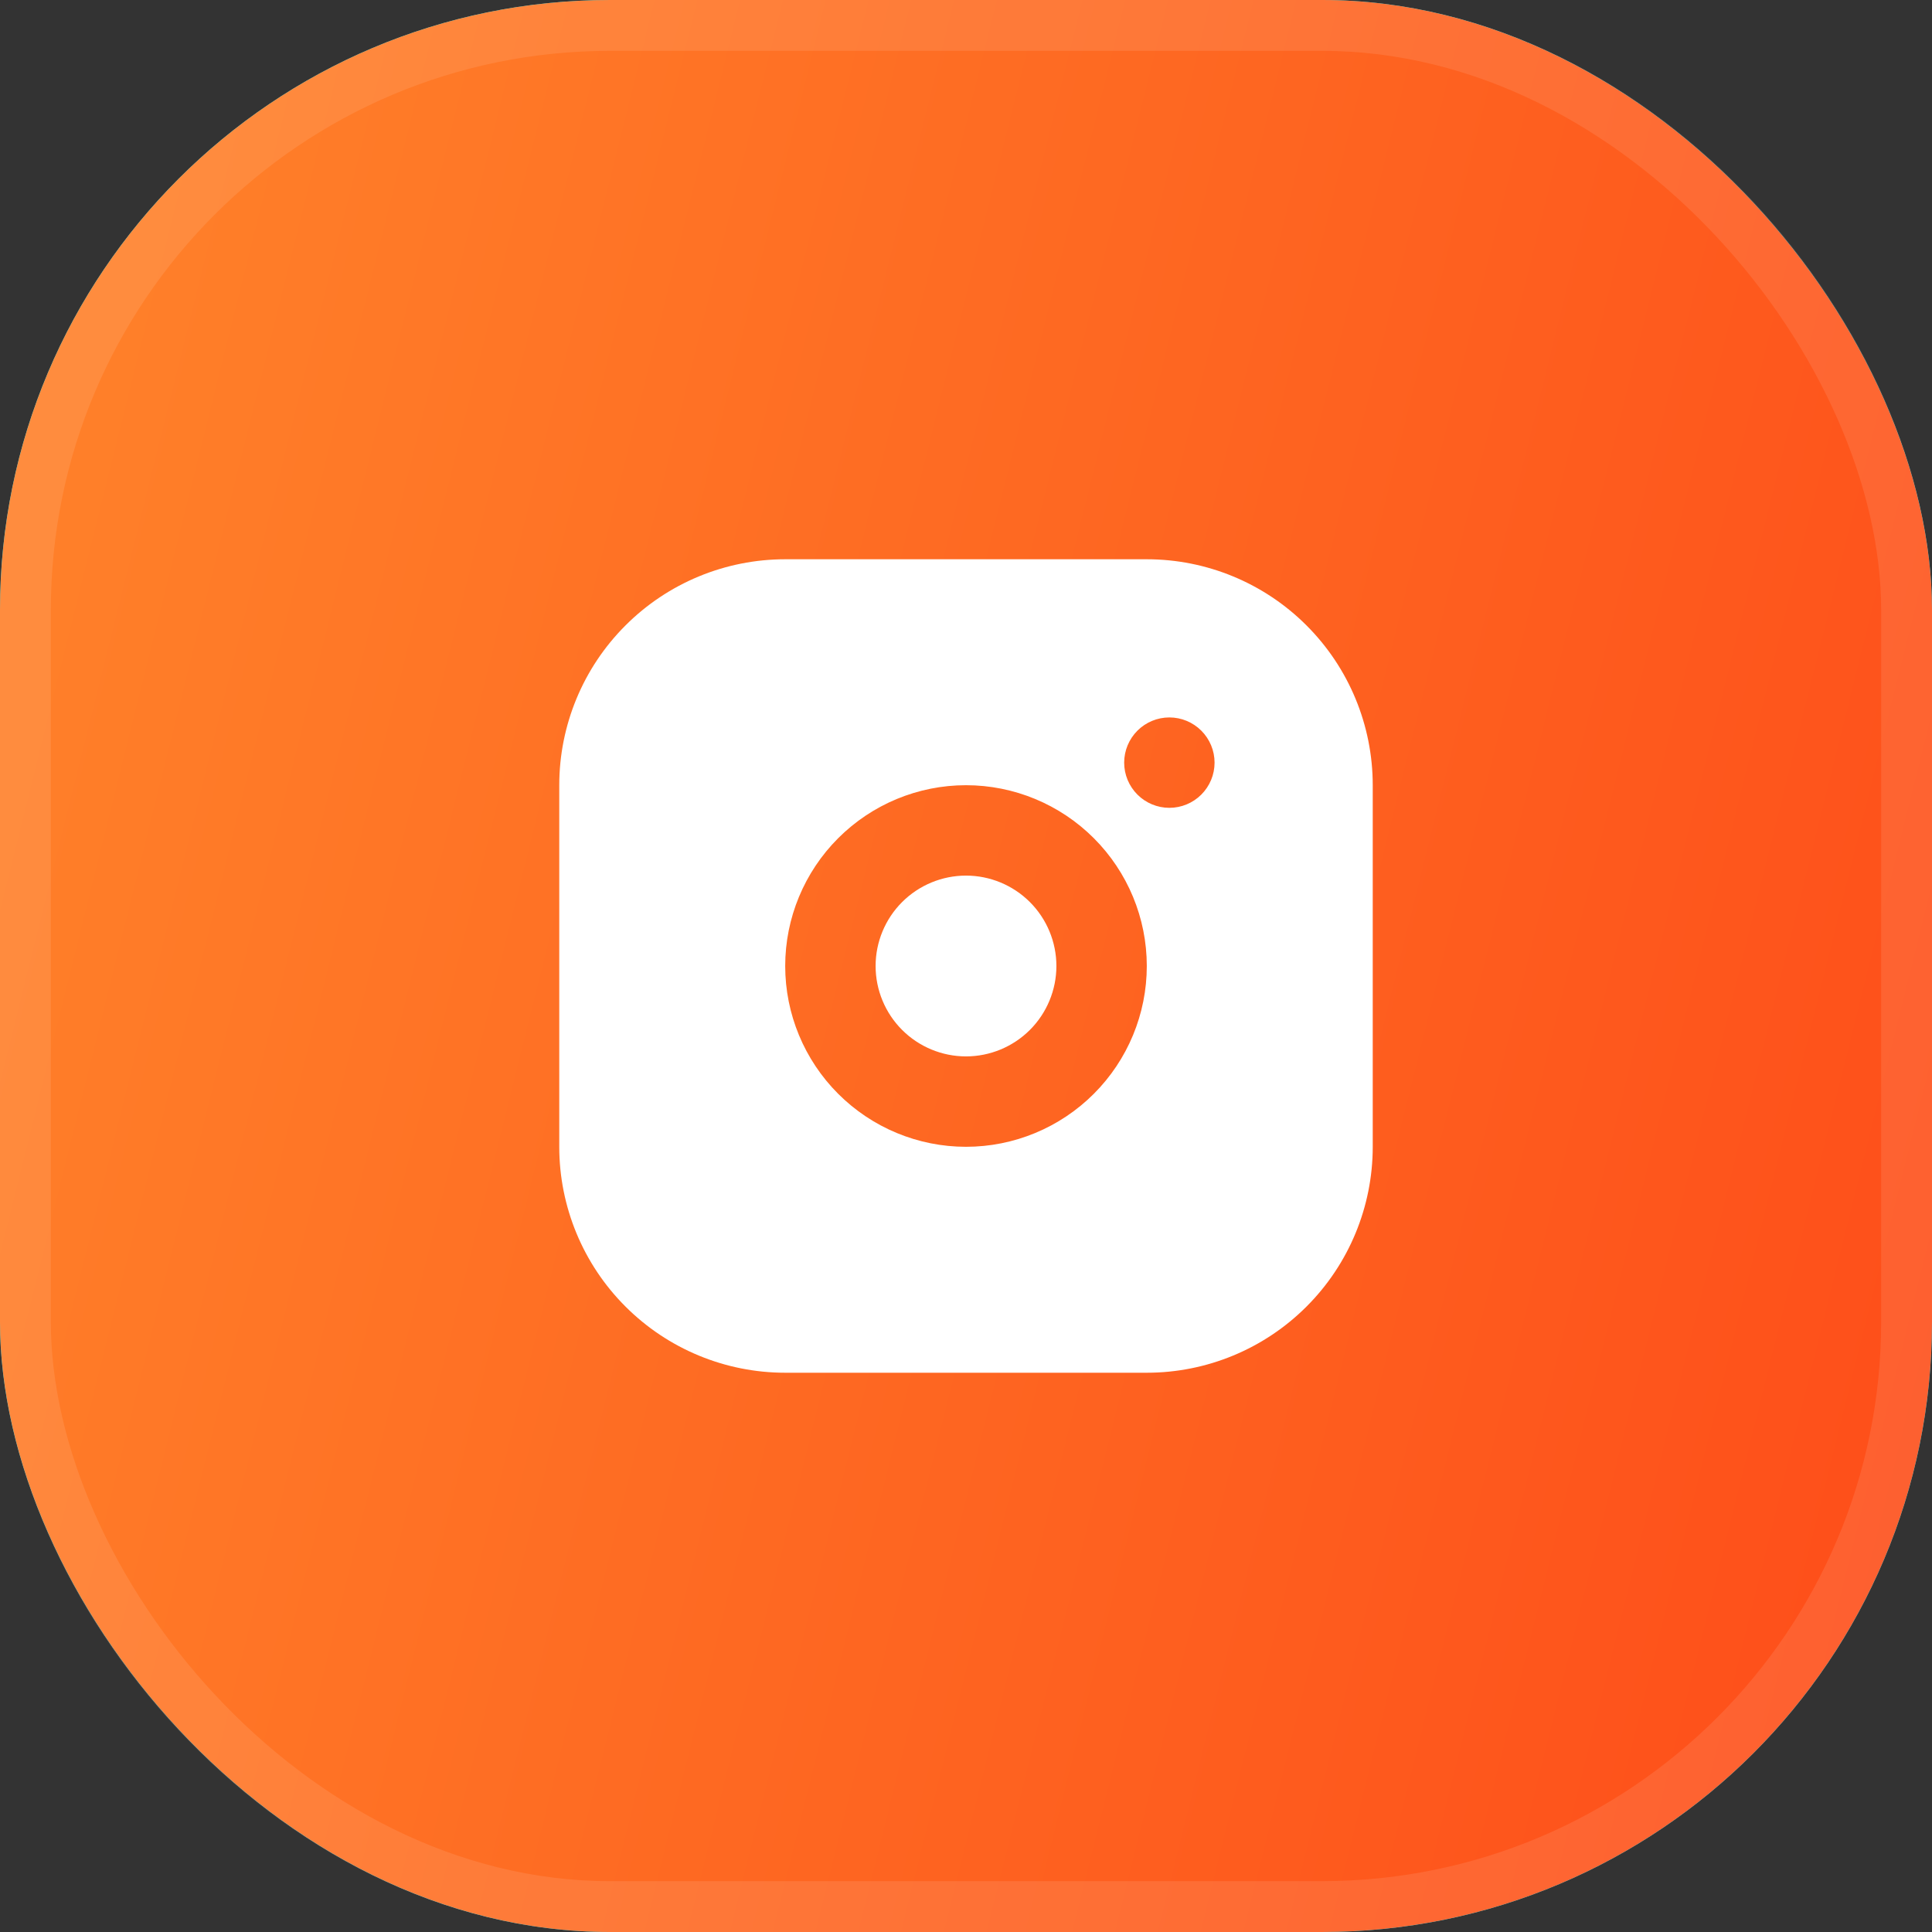
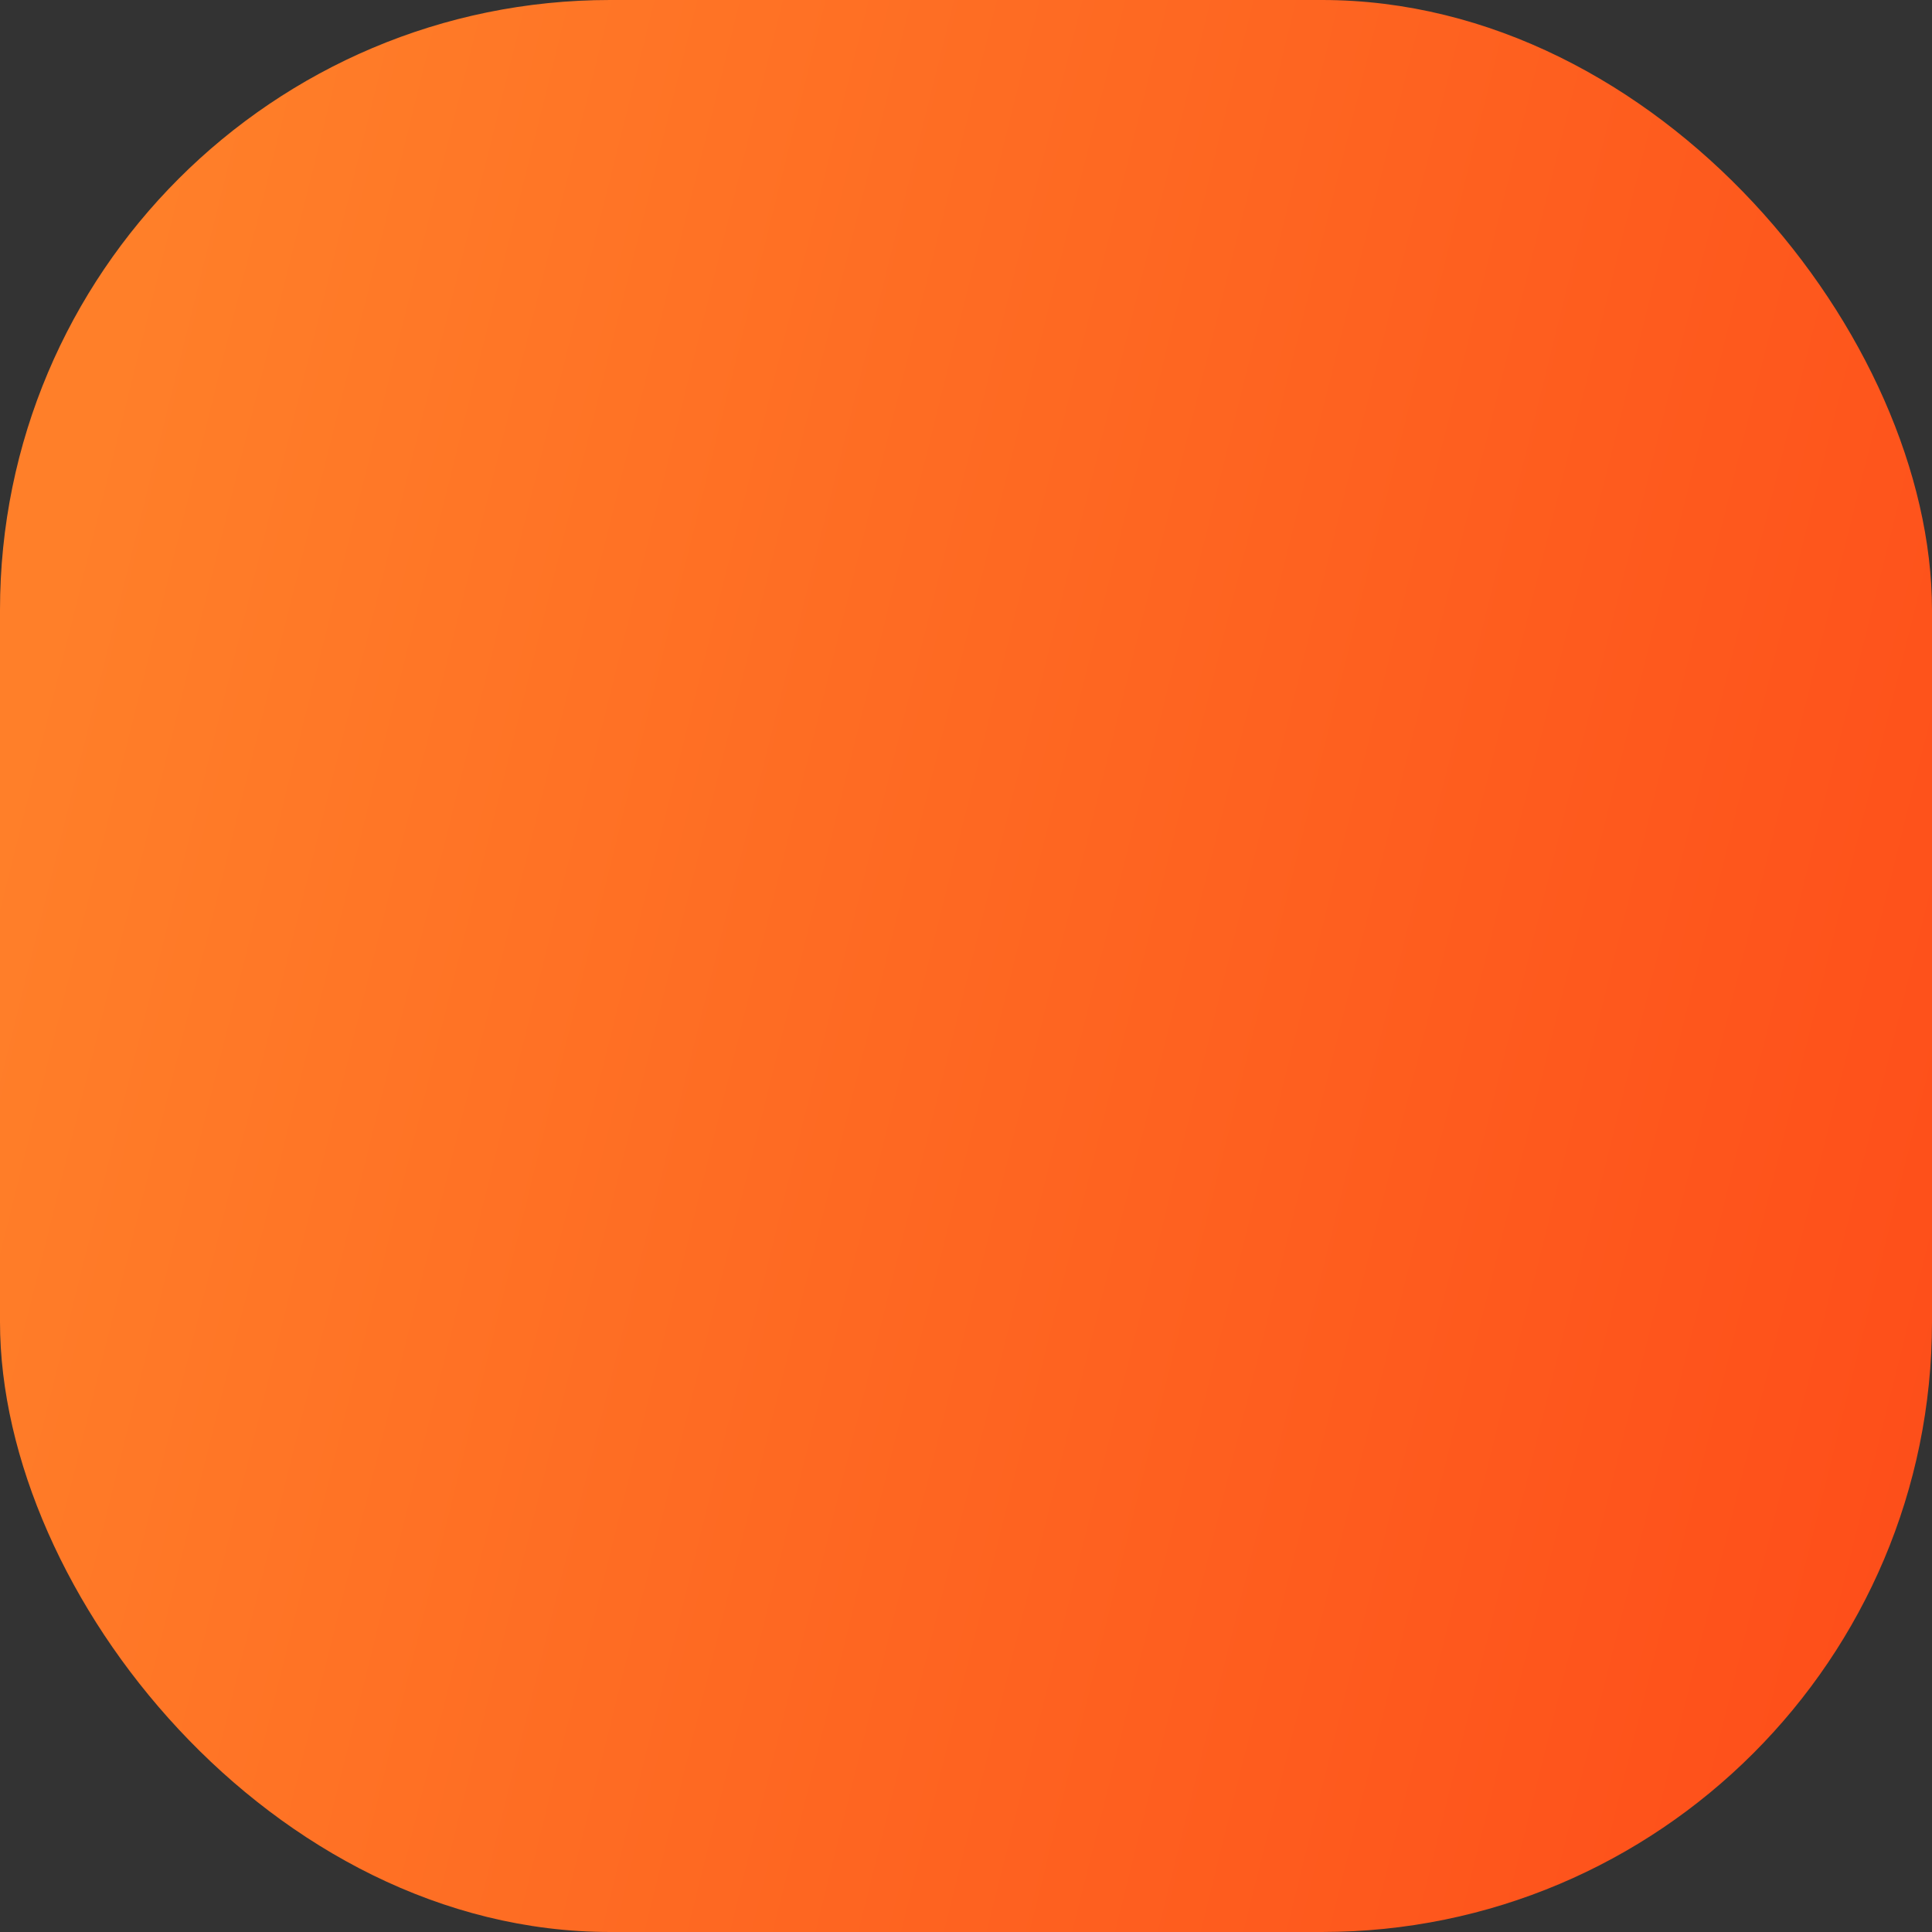
<svg xmlns="http://www.w3.org/2000/svg" width="38" height="38" viewBox="0 0 38 38" fill="none">
  <rect x="0" y="0" width="38" height="38" fill="#333333" stroke="none" />
-   <rect width="38" height="38" rx="12" fill="#00E0FF" />
  <rect width="38" height="38" rx="12" fill="url(#paint0_linear_340_611)" />
-   <rect x="0.5" y="0.5" width="37" height="37" rx="11.5" stroke="white" stroke-opacity="0.1" />
-   <path d="M22.556 11C23.734 11 24.865 11.468 25.698 12.302C26.532 13.135 27 14.266 27 15.444V22.556C27 23.734 26.532 24.865 25.698 25.698C24.865 26.532 23.734 27 22.556 27H15.444C14.266 27 13.135 26.532 12.302 25.698C11.468 24.865 11 23.734 11 22.556V15.444C11 14.266 11.468 13.135 12.302 12.302C13.135 11.468 14.266 11 15.444 11H22.556ZM19 15.444C18.057 15.444 17.153 15.819 16.486 16.486C15.819 17.153 15.444 18.057 15.444 19C15.444 19.943 15.819 20.847 16.486 21.514C17.153 22.181 18.057 22.556 19 22.556C19.943 22.556 20.847 22.181 21.514 21.514C22.181 20.847 22.556 19.943 22.556 19C22.556 18.057 22.181 17.153 21.514 16.486C20.847 15.819 19.943 15.444 19 15.444ZM19 17.222C19.471 17.222 19.924 17.41 20.257 17.743C20.59 18.076 20.778 18.529 20.778 19C20.778 19.471 20.59 19.924 20.257 20.257C19.924 20.59 19.471 20.778 19 20.778C18.529 20.778 18.076 20.59 17.743 20.257C17.41 19.924 17.222 19.471 17.222 19C17.222 18.529 17.41 18.076 17.743 17.743C18.076 17.41 18.529 17.222 19 17.222ZM23 14.111C22.764 14.111 22.538 14.205 22.372 14.371C22.205 14.538 22.111 14.764 22.111 15C22.111 15.236 22.205 15.462 22.372 15.629C22.538 15.795 22.764 15.889 23 15.889C23.236 15.889 23.462 15.795 23.628 15.629C23.795 15.462 23.889 15.236 23.889 15C23.889 14.764 23.795 14.538 23.628 14.371C23.462 14.205 23.236 14.111 23 14.111Z" fill="white" />
  <defs>
    <linearGradient id="paint0_linear_340_611" x1="4.092" y1="-0.207" x2="54.801" y2="12.417" gradientUnits="userSpaceOnUse">
      <stop stop-color="#FF7F29" />
      <stop offset="1" stop-color="#FD3F15" />
    </linearGradient>
  </defs>
</svg>